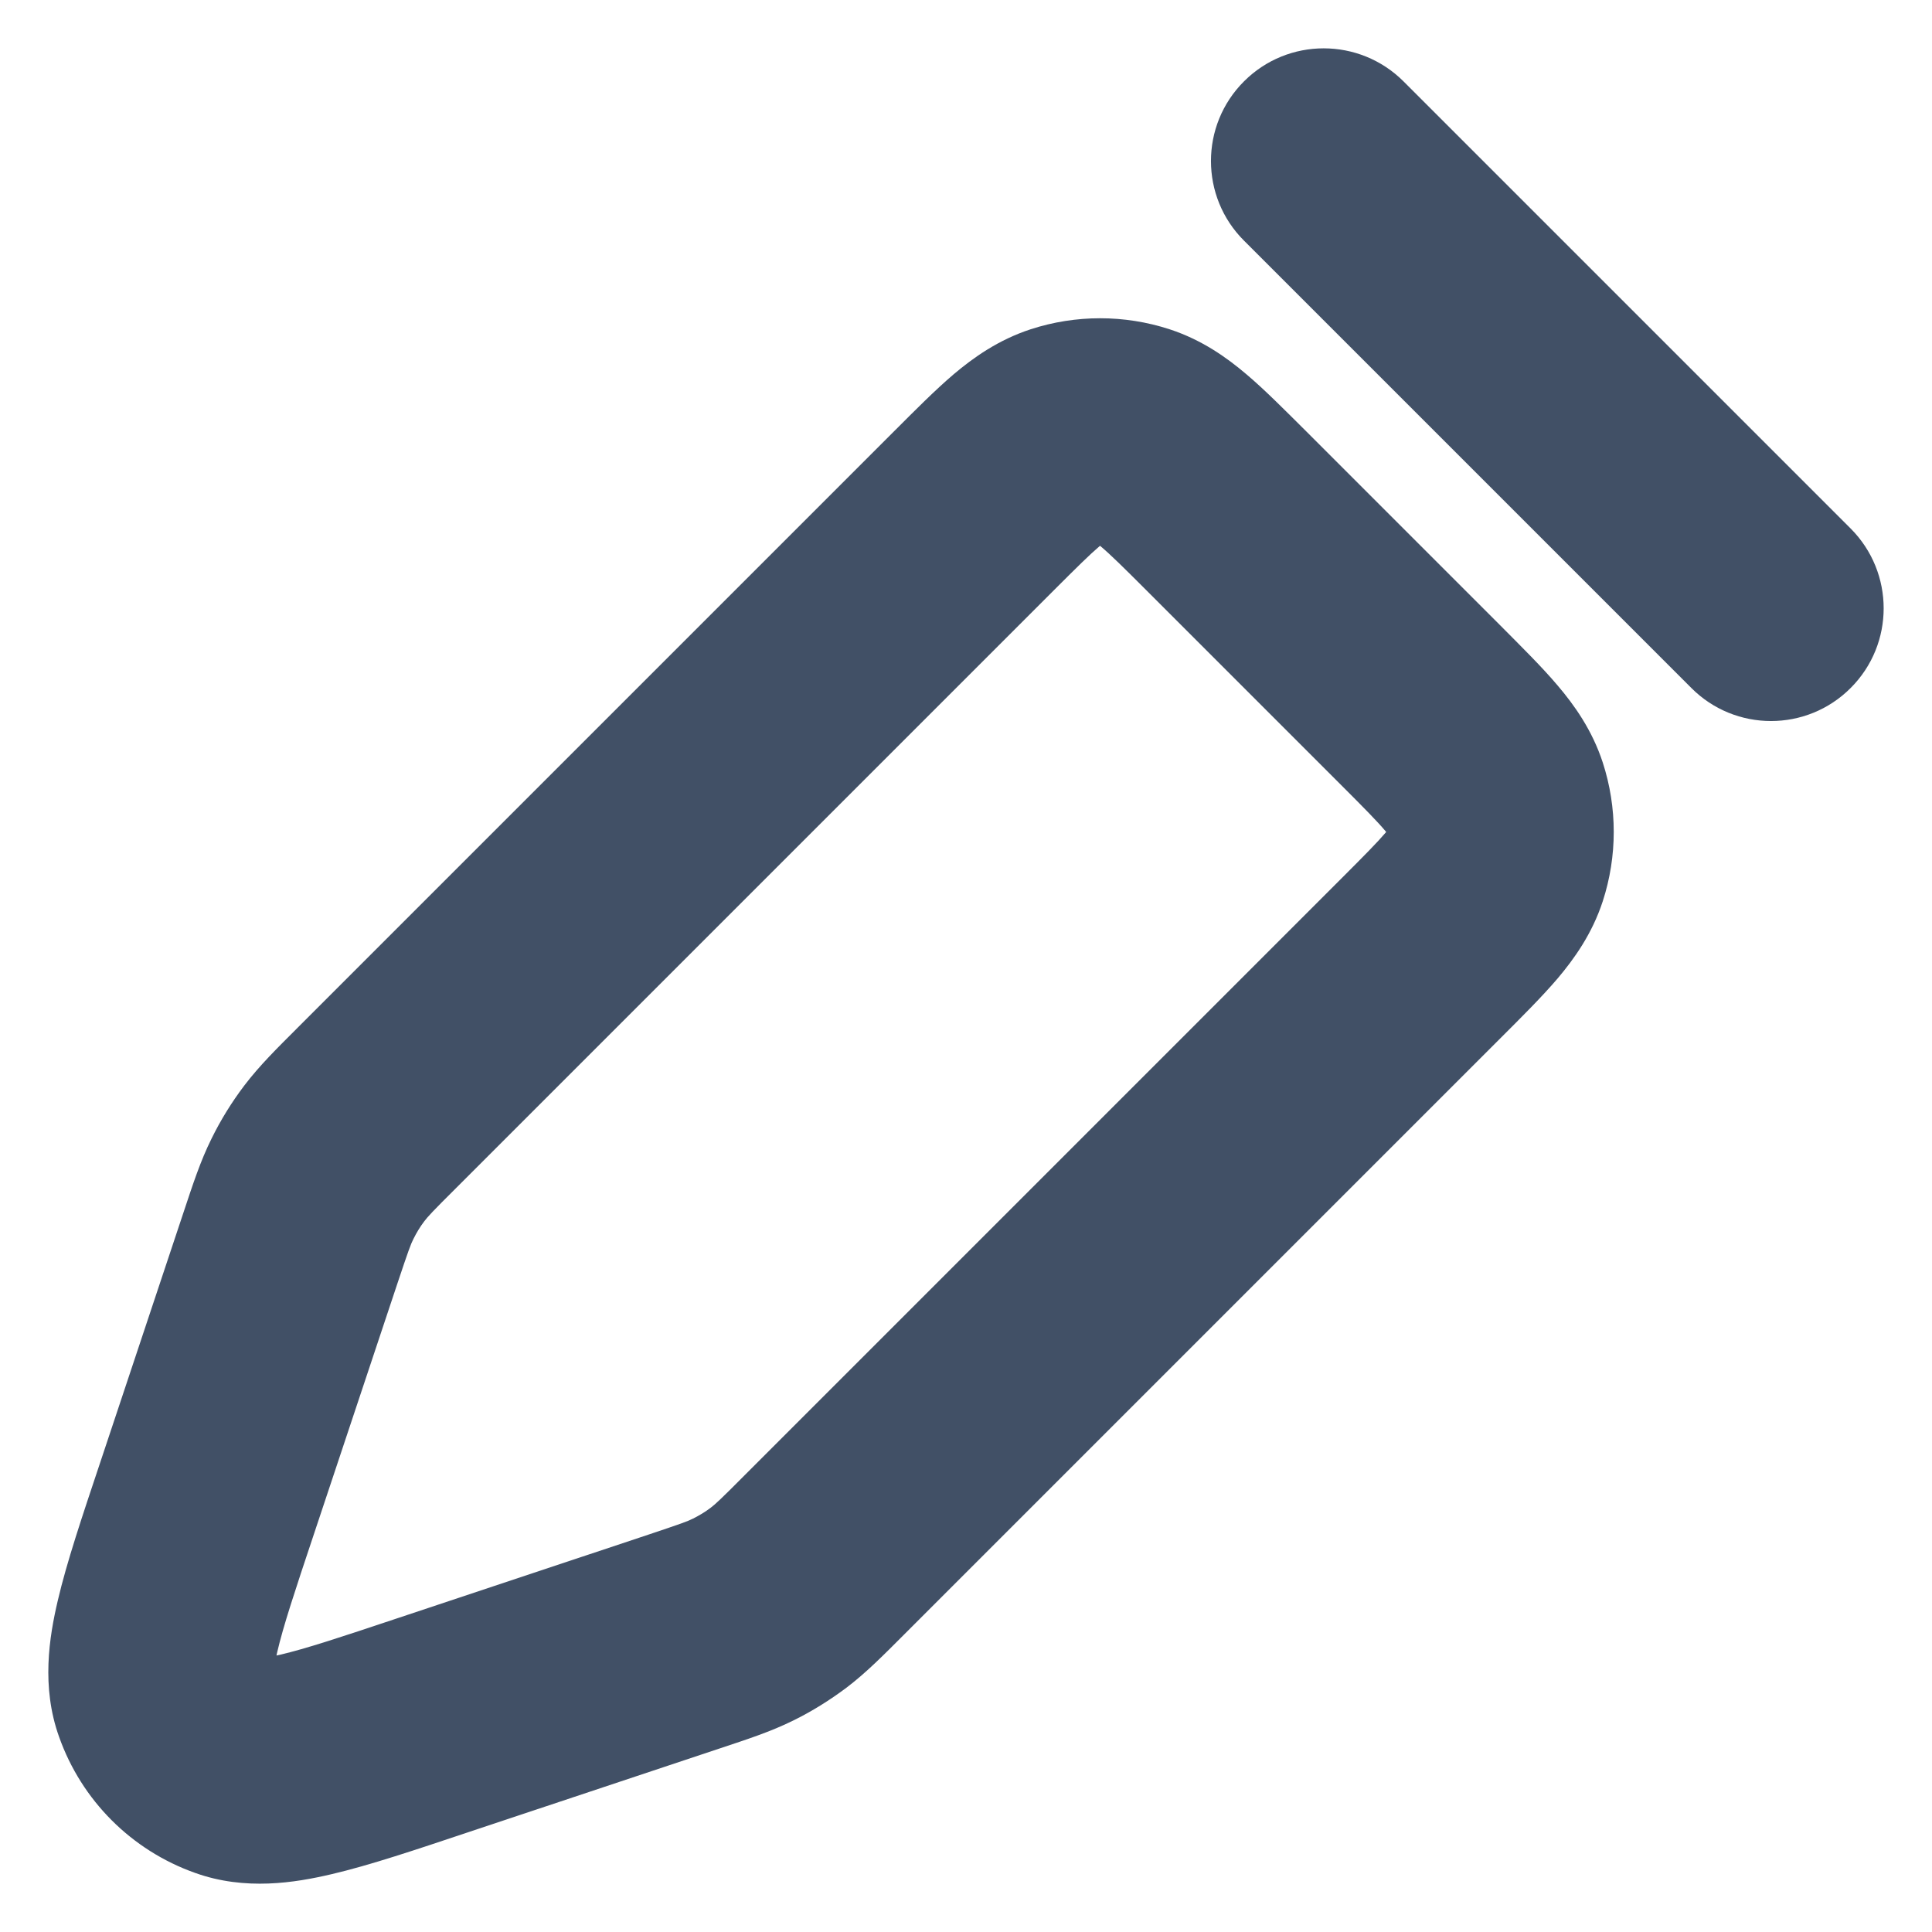
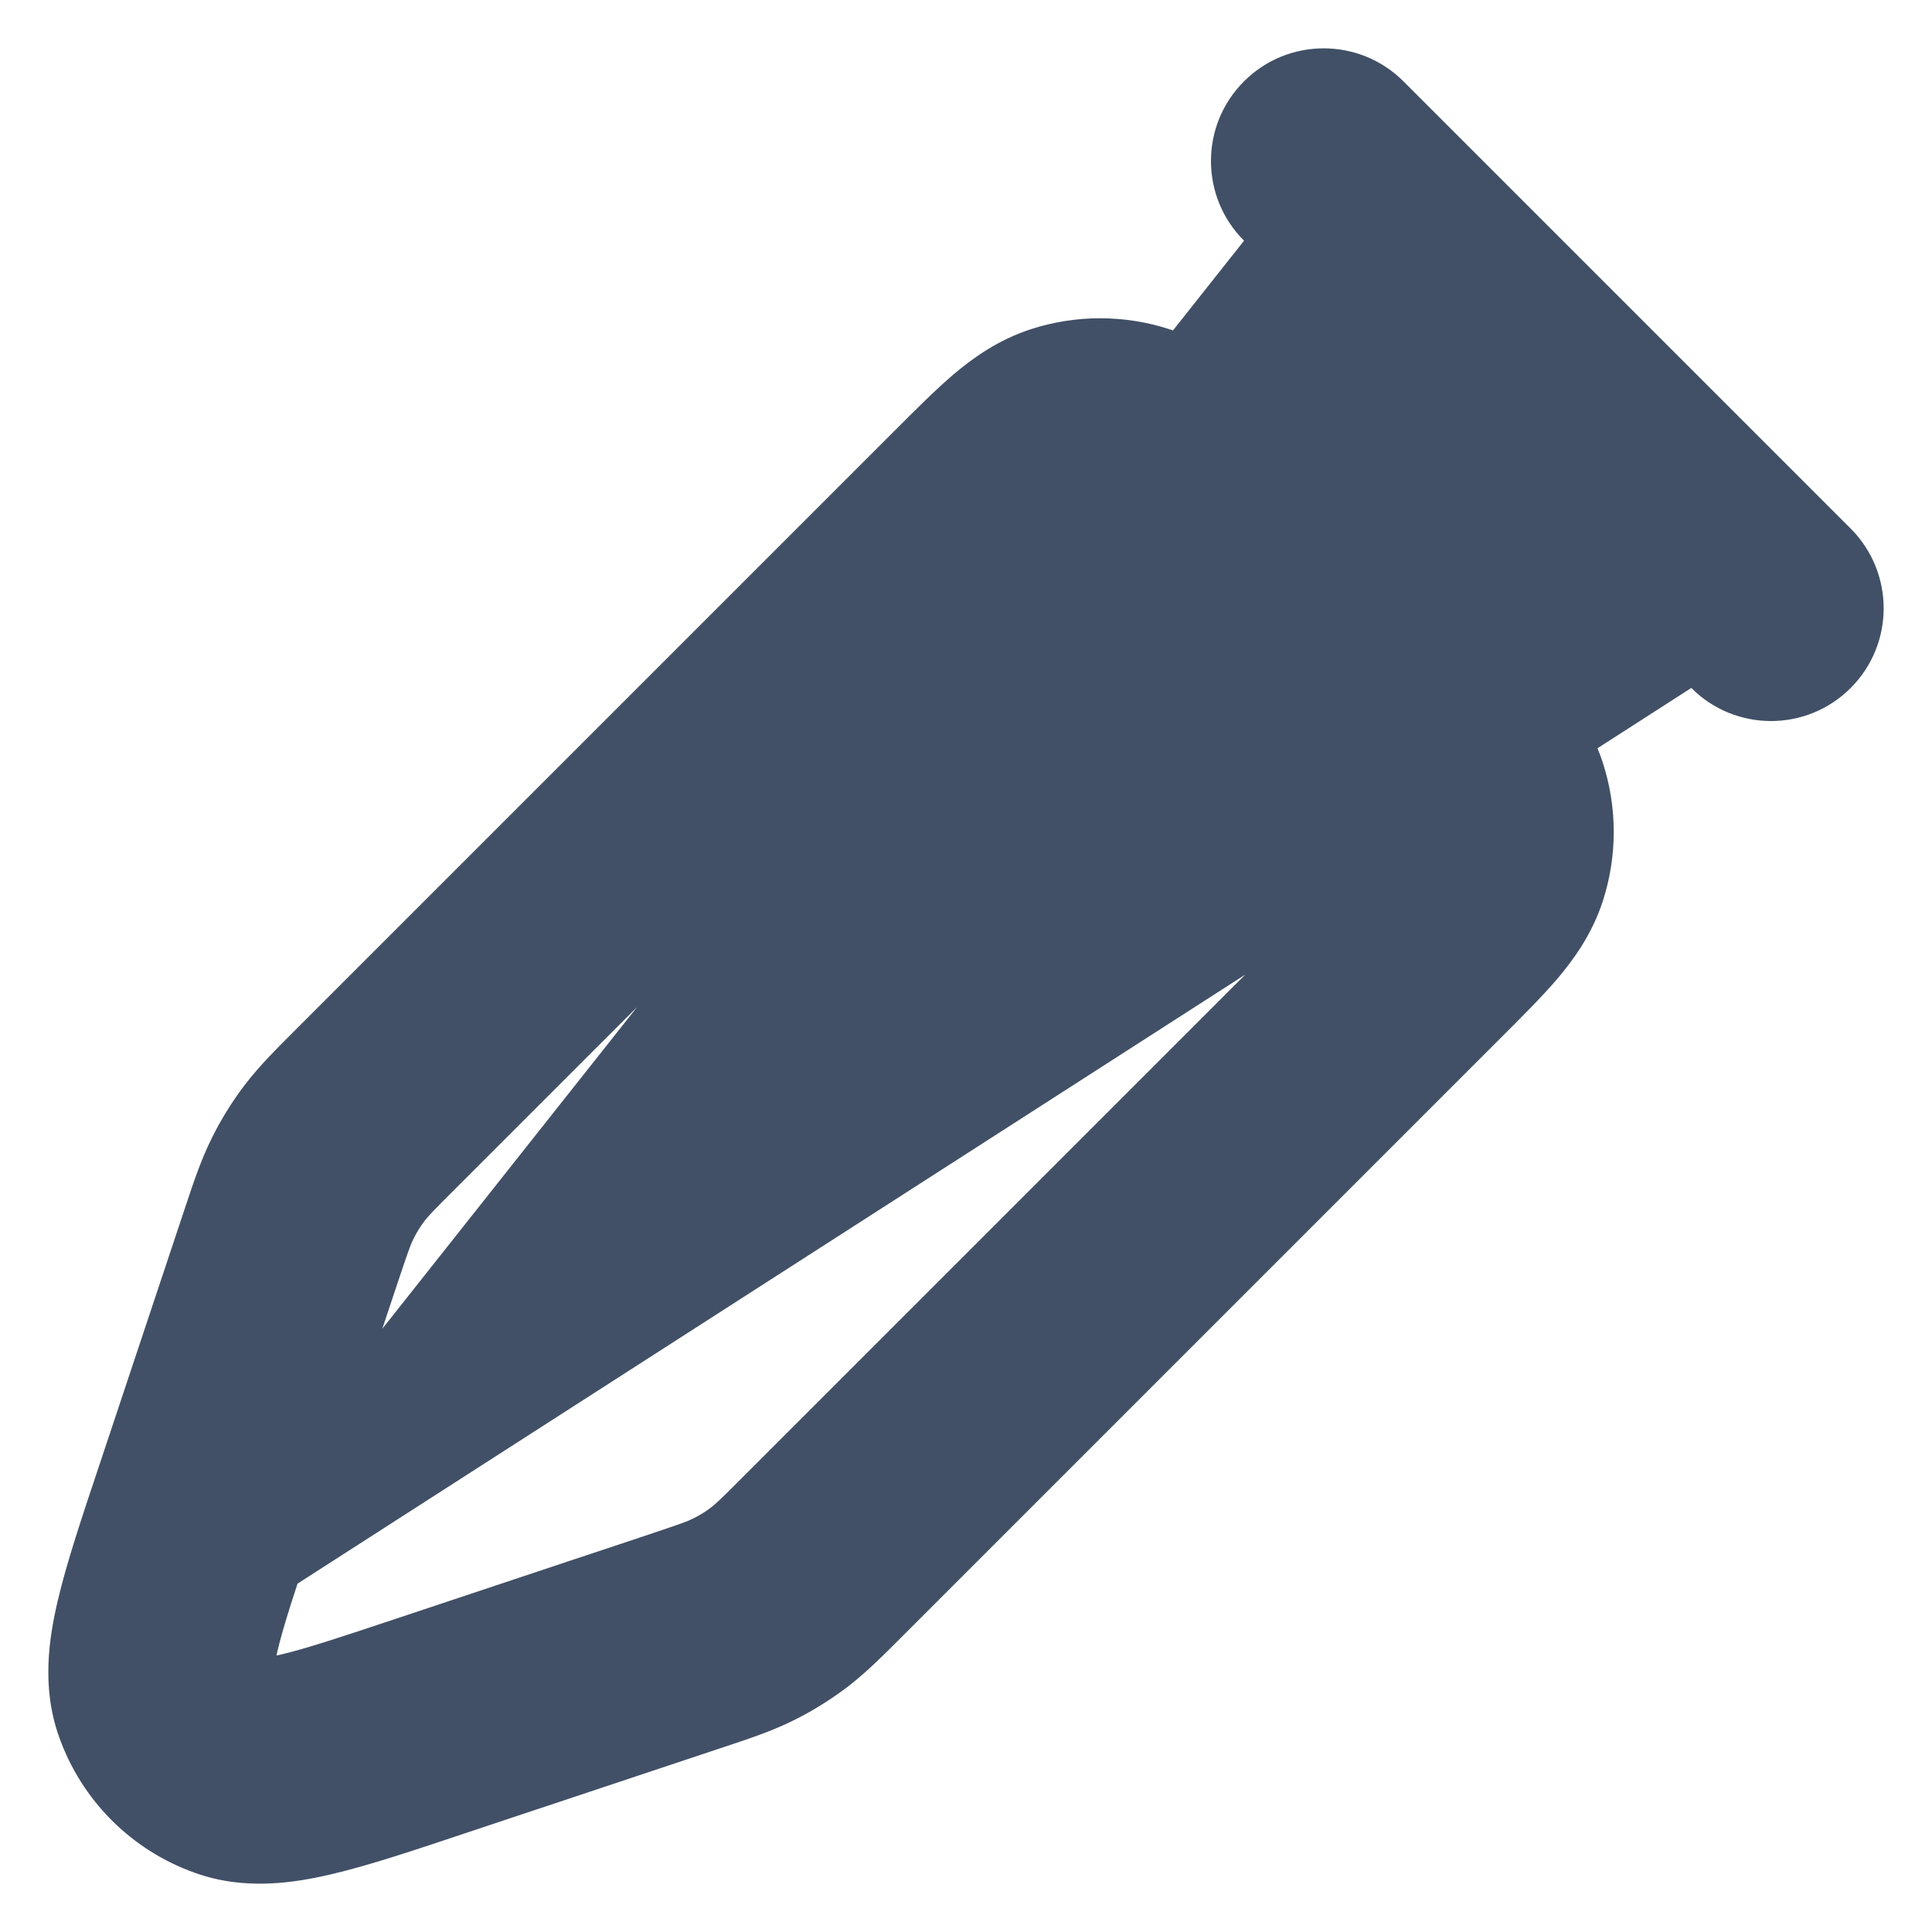
<svg xmlns="http://www.w3.org/2000/svg" width="12" height="12" viewBox="0 0 12 12" fill="none">
-   <path d="M1.285 9.31L1.949 9.531H1.949L1.285 9.31ZM1.805 7.749L2.469 7.97H2.469L1.805 7.749ZM2.342 6.88L2.837 7.375L2.342 6.88ZM6.047 3.175L6.542 3.67L6.047 3.175ZM7.619 3.175L7.124 3.67L7.124 3.67L7.619 3.175ZM8.825 4.381L9.32 3.886V3.886L8.825 4.381ZM8.825 5.953L9.32 6.448L8.825 5.953ZM5.12 9.658L4.625 9.163L4.625 9.163L5.12 9.658ZM4.251 10.195L4.473 10.859L4.473 10.859L4.251 10.195ZM2.69 10.715L2.912 11.379H2.912L2.69 10.715ZM4.835 9.924L4.414 9.365L4.414 9.365L4.835 9.924ZM4.617 10.059L4.305 9.432L4.617 10.059ZM9.289 4.953L9.955 4.736V4.736L9.289 4.953ZM9.289 5.382L9.955 5.598V5.598L9.289 5.382ZM6.618 2.711L6.402 2.045L6.402 2.045L6.618 2.711ZM7.047 2.711L7.264 2.045V2.045L7.047 2.711ZM1.941 7.383L2.568 7.695H2.568L1.941 7.383ZM2.076 7.165L1.517 6.743L1.517 6.743L2.076 7.165ZM1.026 10.553L0.367 10.788L1.026 10.553ZM1.447 10.974L1.212 11.633L1.212 11.633L1.447 10.974ZM8.717 0.505C8.443 0.232 8 0.232 7.727 0.505C7.453 0.778 7.453 1.222 7.727 1.495L8.717 0.505ZM10.505 4.273C10.778 4.547 11.222 4.547 11.495 4.273C11.768 4 11.768 3.557 11.495 3.283L10.505 4.273ZM1.949 9.531L2.469 7.97L1.141 7.527L0.621 9.088L1.949 9.531ZM2.837 7.375L6.542 3.67L5.552 2.68L1.847 6.385L2.837 7.375ZM7.124 3.67L8.33 4.876L9.32 3.886L8.114 2.68L7.124 3.67ZM8.33 5.458L4.625 9.163L5.615 10.153L9.32 6.448L8.33 5.458ZM4.03 9.531L2.469 10.051L2.912 11.379L4.473 10.859L4.03 9.531ZM4.625 9.163C4.474 9.315 4.443 9.343 4.414 9.365L5.257 10.483C5.382 10.388 5.49 10.278 5.615 10.153L4.625 9.163ZM4.473 10.859C4.641 10.803 4.787 10.756 4.928 10.686L4.305 9.432C4.272 9.449 4.233 9.463 4.03 9.531L4.473 10.859ZM4.414 9.365C4.38 9.391 4.343 9.413 4.305 9.432L4.928 10.686C5.044 10.629 5.154 10.56 5.257 10.483L4.414 9.365ZM8.33 4.876C8.476 5.022 8.555 5.102 8.607 5.164C8.654 5.219 8.638 5.213 8.623 5.169L9.955 4.736C9.889 4.534 9.778 4.379 9.675 4.258C9.577 4.142 9.449 4.016 9.32 3.886L8.33 4.876ZM9.32 6.448C9.449 6.319 9.577 6.192 9.675 6.077C9.778 5.955 9.889 5.8 9.955 5.598L8.623 5.166C8.638 5.122 8.654 5.115 8.607 5.171C8.555 5.232 8.476 5.312 8.33 5.458L9.32 6.448ZM8.623 5.169C8.623 5.168 8.623 5.167 8.623 5.166L9.955 5.598C10.046 5.318 10.046 5.016 9.955 4.736L8.623 5.169ZM6.542 3.67C6.688 3.524 6.768 3.445 6.829 3.393C6.885 3.346 6.878 3.362 6.834 3.377L6.402 2.045C6.2 2.111 6.045 2.222 5.923 2.325C5.808 2.423 5.681 2.551 5.552 2.68L6.542 3.67ZM8.114 2.68C7.984 2.551 7.858 2.423 7.742 2.325C7.621 2.222 7.466 2.111 7.264 2.045L6.831 3.377C6.787 3.362 6.781 3.346 6.836 3.393C6.898 3.445 6.978 3.524 7.124 3.67L8.114 2.68ZM6.834 3.377C6.833 3.377 6.832 3.377 6.831 3.377L7.264 2.045C6.984 1.954 6.682 1.954 6.402 2.045L6.834 3.377ZM2.469 7.97C2.537 7.767 2.551 7.728 2.568 7.695L1.314 7.072C1.244 7.213 1.197 7.359 1.141 7.527L2.469 7.97ZM1.847 6.385C1.722 6.51 1.612 6.618 1.517 6.743L2.635 7.586C2.657 7.557 2.685 7.526 2.837 7.375L1.847 6.385ZM2.568 7.695C2.587 7.657 2.609 7.62 2.635 7.586L1.517 6.743C1.439 6.846 1.371 6.956 1.314 7.072L2.568 7.695ZM0.621 9.088C0.512 9.414 0.414 9.705 0.359 9.941C0.306 10.167 0.255 10.476 0.367 10.788L1.685 10.318C1.716 10.404 1.682 10.431 1.722 10.261C1.759 10.102 1.831 9.884 1.949 9.531L0.621 9.088ZM2.469 10.051C2.116 10.169 1.898 10.241 1.739 10.278C1.569 10.318 1.596 10.284 1.682 10.315L1.212 11.633C1.524 11.745 1.833 11.694 2.059 11.641C2.295 11.586 2.586 11.488 2.912 11.379L2.469 10.051ZM0.367 10.788C0.507 11.183 0.817 11.493 1.212 11.633L1.682 10.315C1.683 10.315 1.685 10.317 1.685 10.318L0.367 10.788ZM7.727 1.495L10.505 4.273L11.495 3.283L8.717 0.505L7.727 1.495Z" fill="#415066" />
+   <path d="M1.285 9.31L1.949 9.531H1.949L1.285 9.31ZM1.805 7.749L2.469 7.97H2.469L1.805 7.749ZM2.342 6.88L2.837 7.375L2.342 6.88ZM6.047 3.175L6.542 3.67L6.047 3.175ZM7.619 3.175L7.124 3.67L7.124 3.67L7.619 3.175ZM8.825 4.381L9.32 3.886V3.886L8.825 4.381ZM8.825 5.953L9.32 6.448L8.825 5.953ZM5.12 9.658L4.625 9.163L4.625 9.163L5.12 9.658ZM4.251 10.195L4.473 10.859L4.473 10.859L4.251 10.195ZM2.69 10.715L2.912 11.379H2.912L2.69 10.715ZM4.835 9.924L4.414 9.365L4.414 9.365L4.835 9.924ZM4.617 10.059L4.305 9.432L4.617 10.059ZM9.289 4.953L9.955 4.736V4.736L9.289 4.953ZM9.289 5.382L9.955 5.598V5.598L9.289 5.382ZM6.618 2.711L6.402 2.045L6.402 2.045L6.618 2.711ZM7.047 2.711L7.264 2.045V2.045L7.047 2.711ZM1.941 7.383L2.568 7.695H2.568L1.941 7.383ZM2.076 7.165L1.517 6.743L1.517 6.743L2.076 7.165ZM1.026 10.553L0.367 10.788L1.026 10.553ZM1.447 10.974L1.212 11.633L1.212 11.633L1.447 10.974ZM8.717 0.505C8.443 0.232 8 0.232 7.727 0.505C7.453 0.778 7.453 1.222 7.727 1.495L8.717 0.505ZM10.505 4.273C10.778 4.547 11.222 4.547 11.495 4.273C11.768 4 11.768 3.557 11.495 3.283L10.505 4.273ZM1.949 9.531L2.469 7.97L1.141 7.527L0.621 9.088L1.949 9.531ZM2.837 7.375L6.542 3.67L5.552 2.68L1.847 6.385L2.837 7.375ZM7.124 3.67L8.33 4.876L9.32 3.886L8.114 2.68L7.124 3.67ZM8.33 5.458L4.625 9.163L5.615 10.153L9.32 6.448L8.33 5.458ZM4.03 9.531L2.469 10.051L2.912 11.379L4.473 10.859L4.03 9.531ZM4.625 9.163C4.474 9.315 4.443 9.343 4.414 9.365L5.257 10.483C5.382 10.388 5.49 10.278 5.615 10.153L4.625 9.163ZM4.473 10.859C4.641 10.803 4.787 10.756 4.928 10.686L4.305 9.432C4.272 9.449 4.233 9.463 4.03 9.531L4.473 10.859ZM4.414 9.365C4.38 9.391 4.343 9.413 4.305 9.432L4.928 10.686C5.044 10.629 5.154 10.56 5.257 10.483L4.414 9.365ZM8.33 4.876C8.476 5.022 8.555 5.102 8.607 5.164C8.654 5.219 8.638 5.213 8.623 5.169L9.955 4.736C9.889 4.534 9.778 4.379 9.675 4.258C9.577 4.142 9.449 4.016 9.32 3.886L8.33 4.876ZM9.32 6.448C9.449 6.319 9.577 6.192 9.675 6.077C9.778 5.955 9.889 5.8 9.955 5.598L8.623 5.166C8.638 5.122 8.654 5.115 8.607 5.171C8.555 5.232 8.476 5.312 8.33 5.458L9.32 6.448ZM8.623 5.169C8.623 5.168 8.623 5.167 8.623 5.166L9.955 5.598C10.046 5.318 10.046 5.016 9.955 4.736L8.623 5.169ZM6.542 3.67C6.688 3.524 6.768 3.445 6.829 3.393C6.885 3.346 6.878 3.362 6.834 3.377L6.402 2.045C6.2 2.111 6.045 2.222 5.923 2.325C5.808 2.423 5.681 2.551 5.552 2.68L6.542 3.67ZM8.114 2.68C7.984 2.551 7.858 2.423 7.742 2.325C7.621 2.222 7.466 2.111 7.264 2.045L6.831 3.377C6.787 3.362 6.781 3.346 6.836 3.393C6.898 3.445 6.978 3.524 7.124 3.67L8.114 2.68ZM6.834 3.377C6.833 3.377 6.832 3.377 6.831 3.377L7.264 2.045C6.984 1.954 6.682 1.954 6.402 2.045L6.834 3.377ZM2.469 7.97C2.537 7.767 2.551 7.728 2.568 7.695L1.314 7.072C1.244 7.213 1.197 7.359 1.141 7.527L2.469 7.97ZM1.847 6.385C1.722 6.51 1.612 6.618 1.517 6.743L2.635 7.586C2.657 7.557 2.685 7.526 2.837 7.375L1.847 6.385ZM2.568 7.695C2.587 7.657 2.609 7.62 2.635 7.586L1.517 6.743C1.439 6.846 1.371 6.956 1.314 7.072L2.568 7.695ZM0.621 9.088C0.512 9.414 0.414 9.705 0.359 9.941C0.306 10.167 0.255 10.476 0.367 10.788L1.685 10.318C1.716 10.404 1.682 10.431 1.722 10.261C1.759 10.102 1.831 9.884 1.949 9.531L0.621 9.088ZM2.469 10.051C2.116 10.169 1.898 10.241 1.739 10.278C1.569 10.318 1.596 10.284 1.682 10.315L1.212 11.633C1.524 11.745 1.833 11.694 2.059 11.641C2.295 11.586 2.586 11.488 2.912 11.379L2.469 10.051ZM0.367 10.788C0.507 11.183 0.817 11.493 1.212 11.633L1.682 10.315C1.683 10.315 1.685 10.317 1.685 10.318L0.367 10.788ZL10.505 4.273L11.495 3.283L8.717 0.505L7.727 1.495Z" fill="#415066" />
</svg>